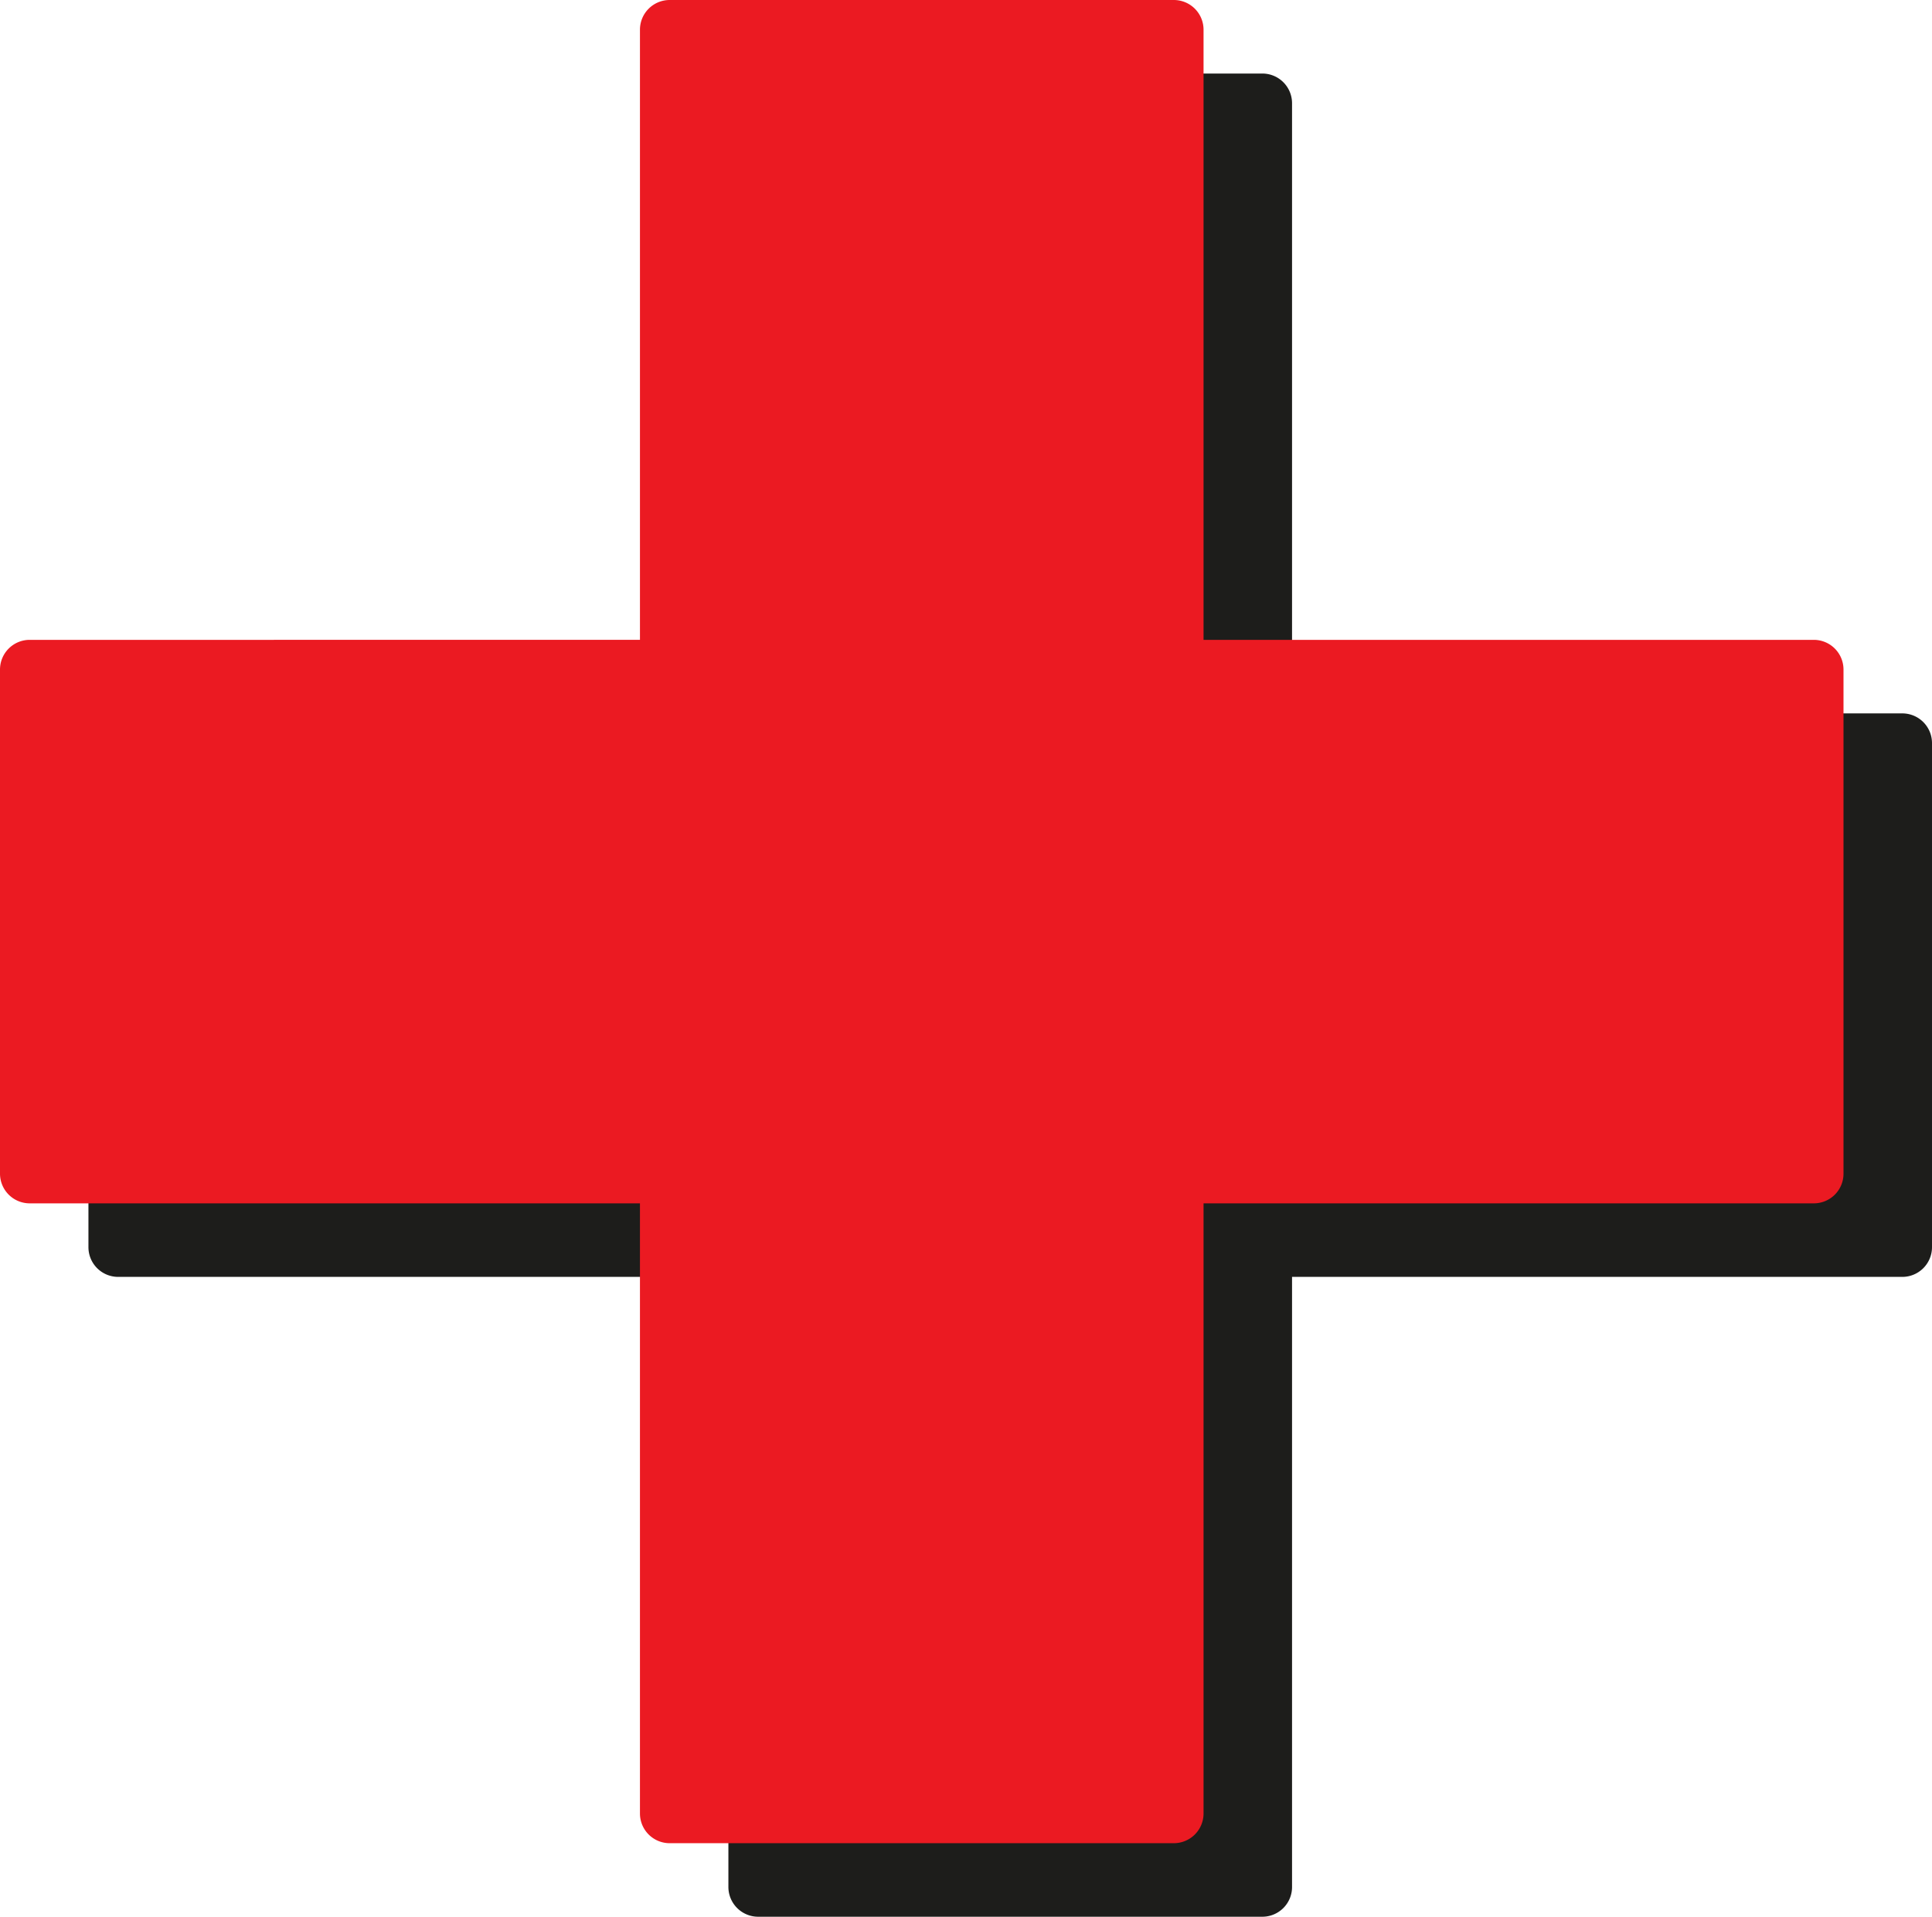
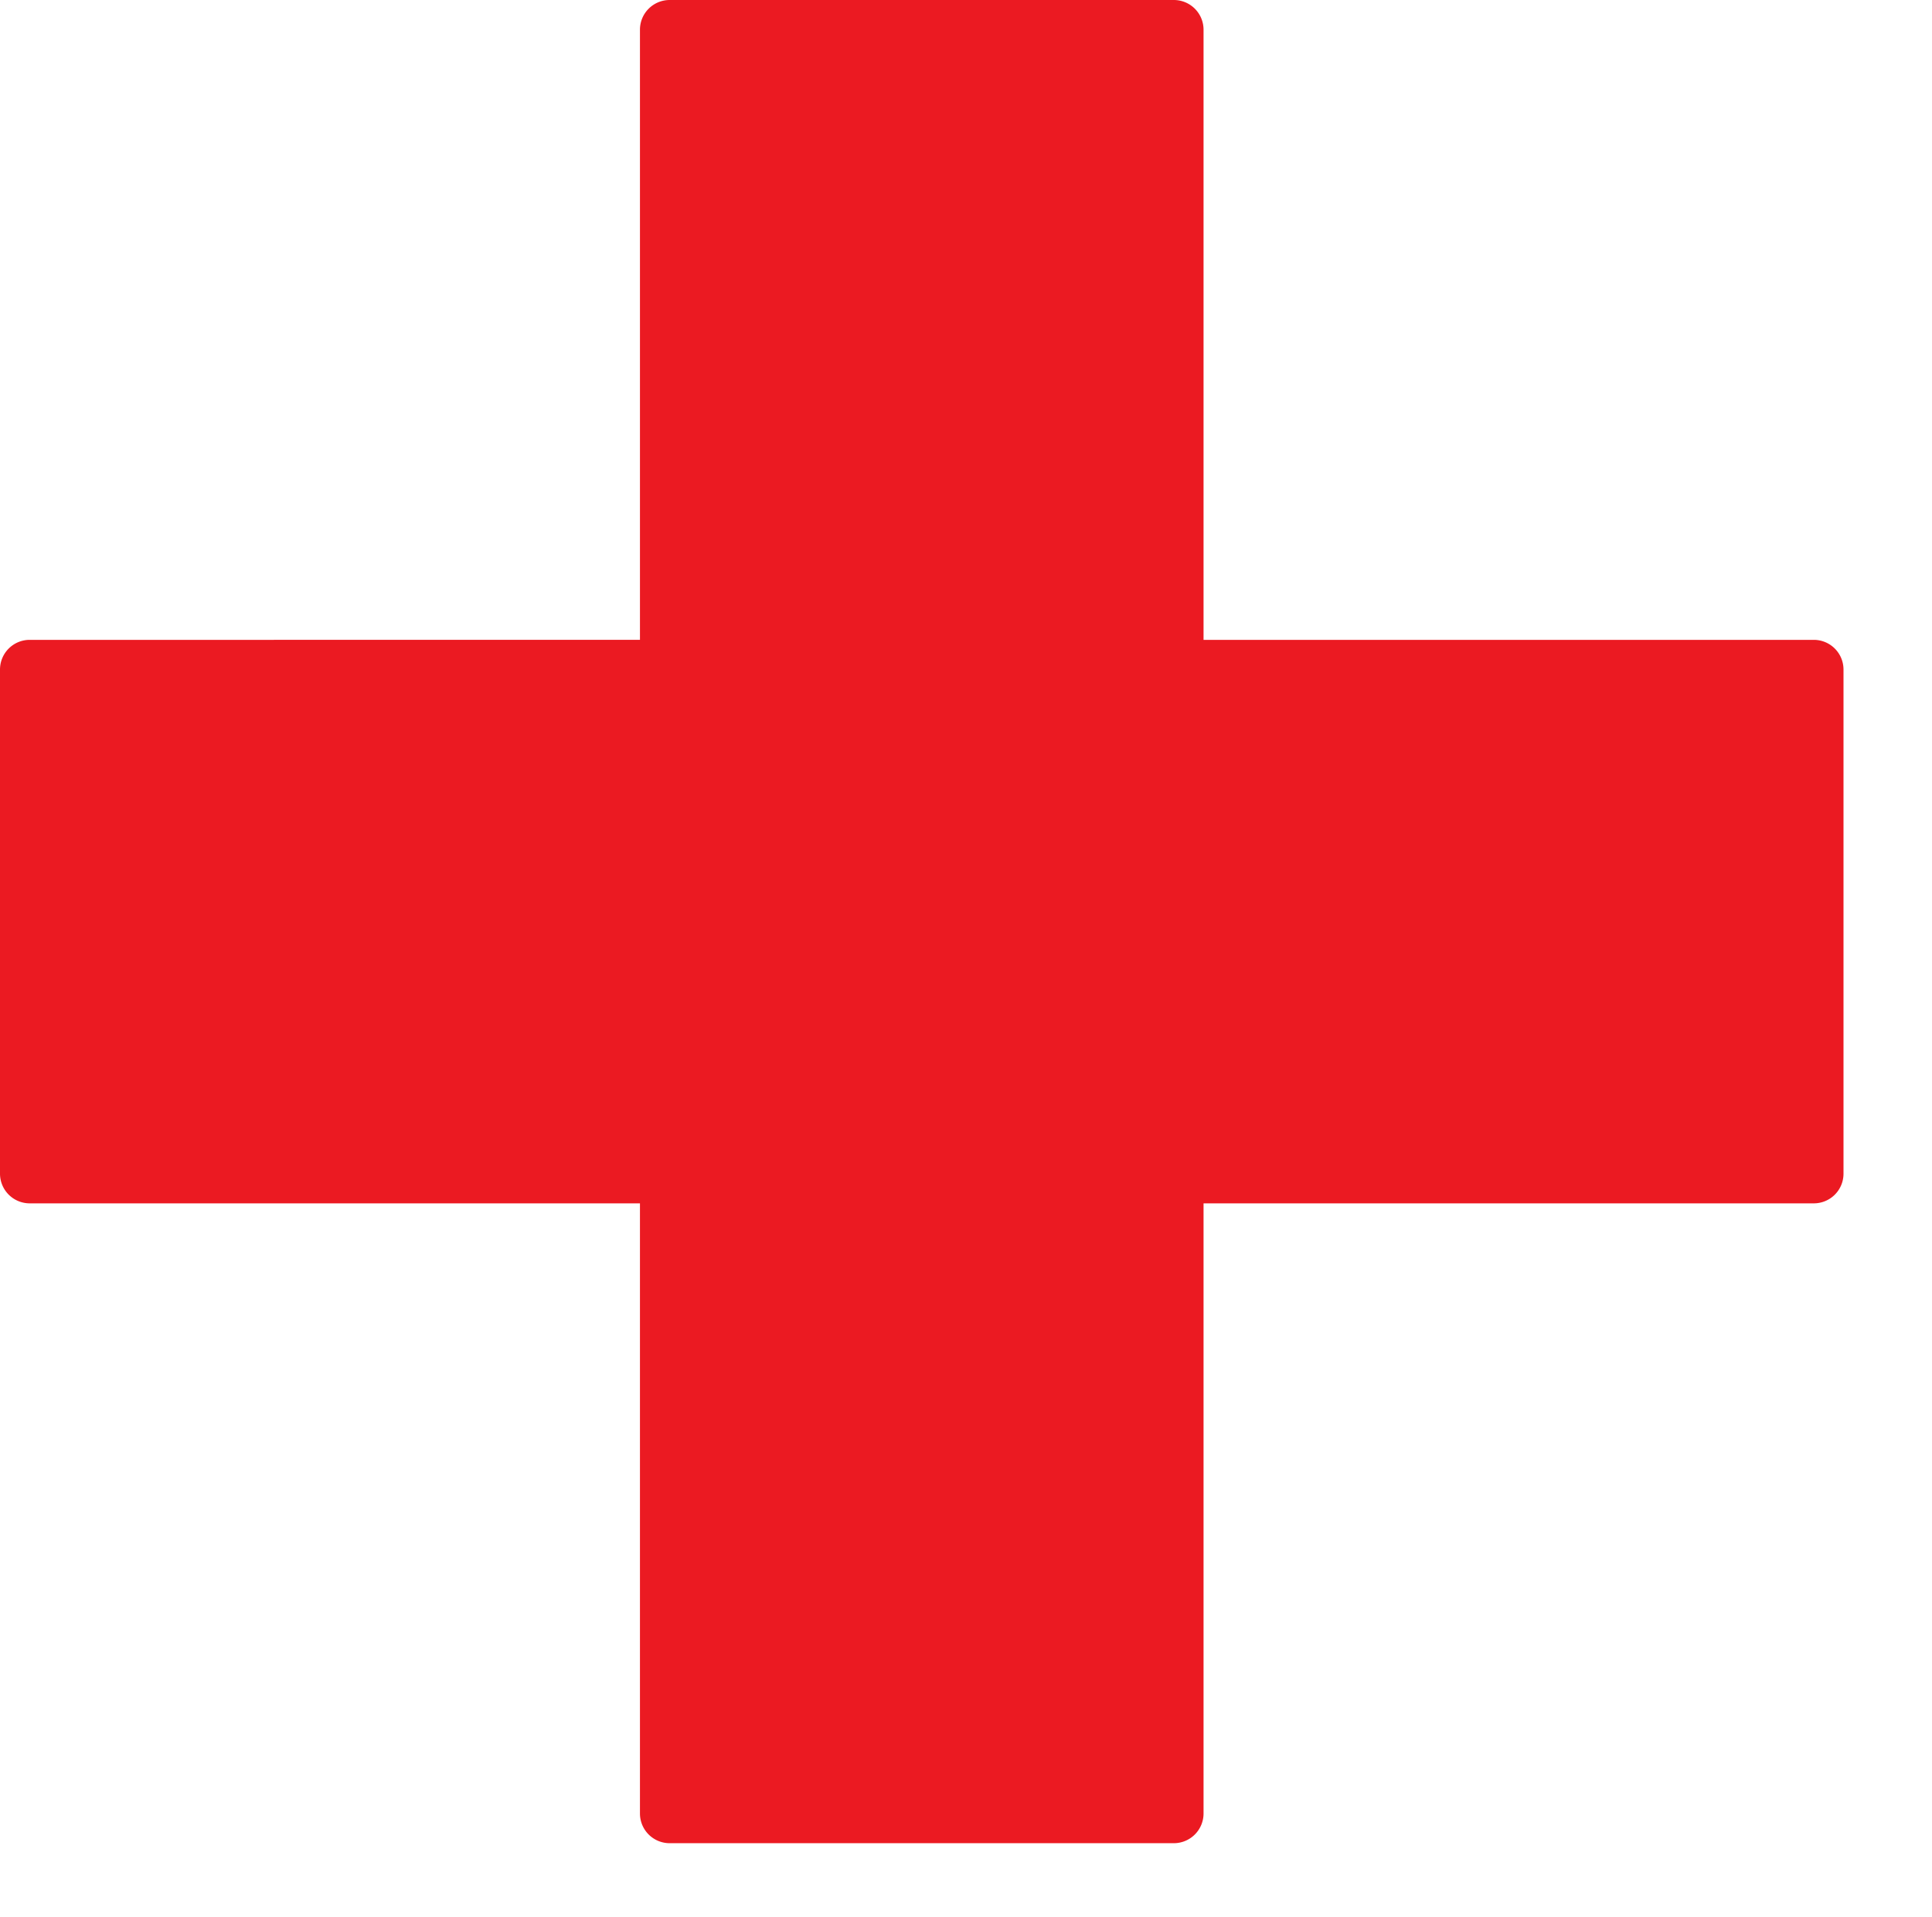
<svg xmlns="http://www.w3.org/2000/svg" viewBox="0 0 308.9 306.51">
  <defs>
    <style>.cls-1{fill:#1d1d1b;}.cls-2{fill:#eb1a22;}</style>
  </defs>
  <g id="Camada_2" data-name="Camada 2">
    <g id="OBJECTS">
-       <path class="cls-1" d="M304.15,114.08H206.58V16.51a4.75,4.75,0,0,0-4.75-4.75H121.22a4.76,4.76,0,0,0-4.76,4.75v97.57H18.9a4.76,4.76,0,0,0-4.76,4.75v80.61a4.75,4.75,0,0,0,4.76,4.75h97.56v97.57a4.76,4.76,0,0,0,4.76,4.75h80.61a4.75,4.75,0,0,0,4.75-4.75V204.19h97.57a4.75,4.75,0,0,0,4.75-4.75V118.83a4.75,4.75,0,0,0-4.75-4.75Z" />
      <path class="cls-2" d="M290,102.32H192.43V4.75A4.75,4.75,0,0,0,187.68,0H107.07a4.75,4.75,0,0,0-4.75,4.75v97.57H4.75A4.75,4.75,0,0,0,0,107.07v80.61a4.75,4.75,0,0,0,4.75,4.75h97.57V290a4.75,4.75,0,0,0,4.75,4.75h80.61a4.75,4.75,0,0,0,4.75-4.75V192.43H290a4.74,4.74,0,0,0,4.75-4.75V107.07a4.75,4.75,0,0,0-4.75-4.75Z" />
    </g>
  </g>
</svg>